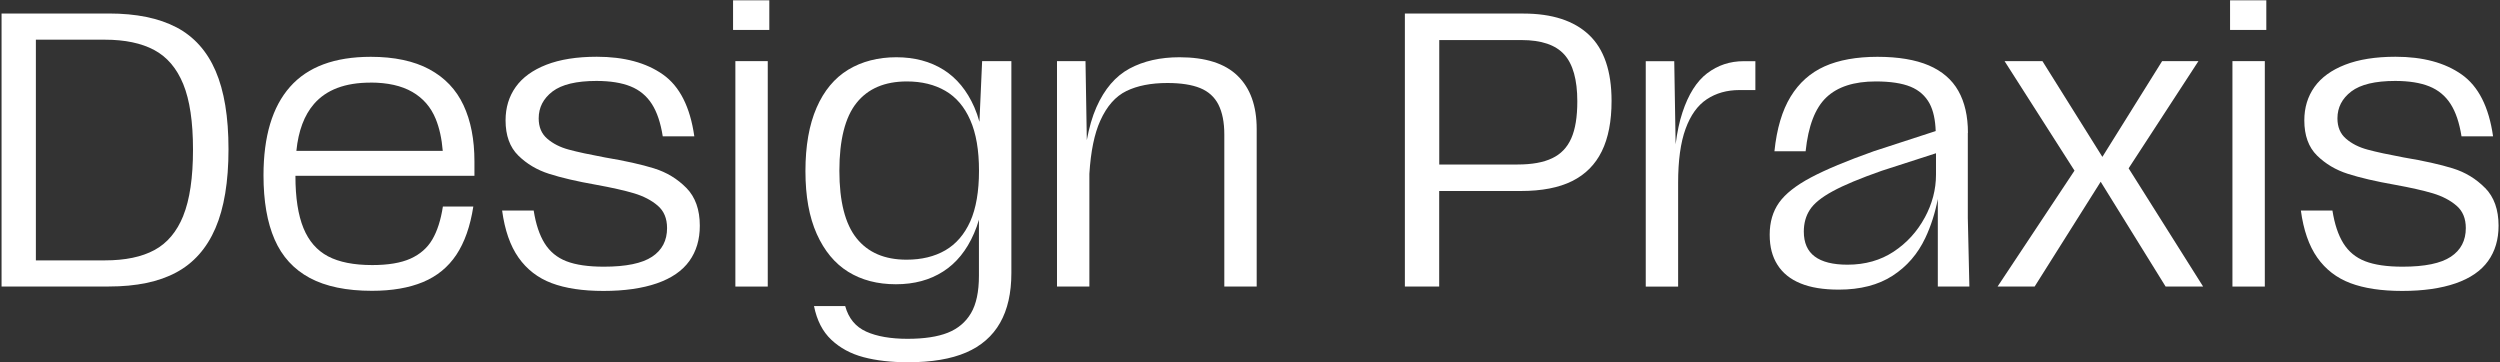
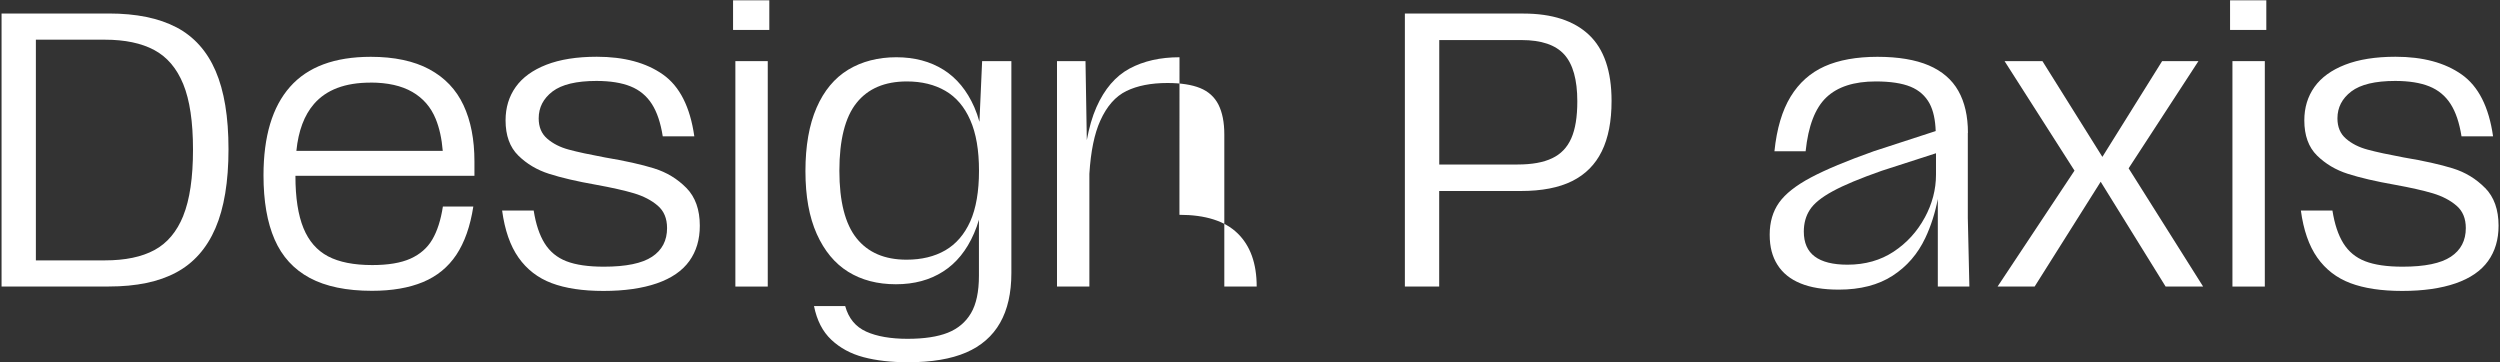
<svg xmlns="http://www.w3.org/2000/svg" id="Layer_1" data-name="Layer 1" viewBox="0 0 400 58">
  <rect x="0" y="0" width="400" height="58" fill="#333333" stroke="none" />
  <path d="M28.24,4.38c-2.81-1.48-6.42-2.22-10.83-2.22H.25v43.68h17.16c4.41,0,8.01-.75,10.79-2.25,2.79-1.5,4.88-3.86,6.27-7.08,1.39-3.22,2.09-7.44,2.09-12.64s-.69-9.33-2.06-12.51c-1.37-3.18-3.46-5.51-6.27-6.99ZM29.33,34.52c-1.04,2.56-2.58,4.39-4.62,5.49-2.04,1.1-4.68,1.65-7.92,1.65H5.74V6.35h11.04c3.2,0,5.83.55,7.89,1.65,2.06,1.1,3.61,2.92,4.65,5.46,1.04,2.54,1.56,6.03,1.56,10.48s-.52,8.02-1.56,10.58Z" style="fill: #fff;" />
  <path d="M68.71,11.09c-2.48-1.33-5.61-2-9.39-2-5.78,0-10.09,1.6-12.92,4.81-2.83,3.2-4.24,7.92-4.24,14.16,0,4.12.59,7.54,1.78,10.26,1.19,2.73,3.06,4.77,5.62,6.15,2.56,1.37,5.88,2.06,9.95,2.06,3.2,0,5.93-.47,8.17-1.4,2.25-.94,4.02-2.39,5.34-4.37,1.31-1.98,2.22-4.54,2.71-7.71h-4.87c-.33,2.16-.9,3.92-1.69,5.27-.79,1.35-1.96,2.37-3.49,3.06-1.54.69-3.58,1.03-6.12,1.03-2.95,0-5.31-.47-7.08-1.4-1.77-.94-3.08-2.44-3.93-4.52-.85-2.08-1.28-4.85-1.28-8.3v-.06h28.64v-2.31c0-3.49-.58-6.49-1.75-8.99-1.17-2.5-2.99-4.41-5.46-5.74ZM59.26,13.21c2.75,0,4.98.5,6.71,1.5,1.73,1,2.97,2.43,3.74,4.31.59,1.44.97,3.15,1.13,5.12h-23.42c.32-3.2,1.26-5.72,2.83-7.52,1.98-2.27,4.98-3.4,9.02-3.4Z" style="fill: #fff;" />
  <path d="M104.65,26.94c-2-.62-4.62-1.21-7.86-1.75-2.46-.46-4.38-.87-5.77-1.25-1.39-.37-2.55-.96-3.46-1.75-.92-.79-1.37-1.87-1.37-3.25,0-1.75.74-3.18,2.22-4.31,1.48-1.12,3.82-1.68,7.02-1.68,2.2,0,4.02.29,5.46.87,1.44.58,2.57,1.52,3.4,2.81.83,1.29,1.41,3.02,1.75,5.18h5.05c-.67-4.7-2.34-8-5.02-9.89-2.68-1.89-6.21-2.84-10.58-2.84-3.2,0-5.9.43-8.08,1.28-2.18.85-3.82,2.04-4.9,3.56-1.08,1.52-1.62,3.3-1.62,5.34,0,2.41.68,4.29,2.03,5.62,1.35,1.33,2.99,2.31,4.93,2.93s4.44,1.21,7.52,1.75c2.54.46,4.57.92,6.08,1.37,1.52.46,2.78,1.11,3.78,1.97,1,.85,1.5,2.05,1.5,3.59,0,2-.8,3.53-2.4,4.59-1.6,1.06-4.17,1.59-7.71,1.59-2.5,0-4.49-.29-5.99-.87-1.5-.58-2.66-1.54-3.49-2.87-.83-1.33-1.41-3.08-1.75-5.24h-5.05c.42,3.12,1.29,5.63,2.62,7.52,1.33,1.89,3.1,3.26,5.3,4.09,2.2.83,4.97,1.25,8.3,1.25s6.22-.41,8.55-1.22c2.33-.81,4.06-2,5.18-3.56,1.12-1.56,1.68-3.44,1.68-5.65,0-2.58-.72-4.6-2.15-6.05-1.44-1.46-3.15-2.5-5.15-3.12Z" style="fill: #fff;" />
  <rect x="117.66" y="9.78" width="5.18" height="36.07" style="fill: #fff;" />
  <rect x="117.29" y=".05" width="5.8" height="4.74" style="fill: #fff;" />
  <path d="M156.71,19.49c-.23-.83-.5-1.61-.82-2.34-1.17-2.66-2.81-4.66-4.93-5.99-2.12-1.33-4.64-2-7.55-2s-5.52.67-7.71,2c-2.18,1.33-3.87,3.36-5.05,6.08-1.19,2.73-1.78,6.11-1.78,10.14s.6,7.34,1.81,10.05c1.21,2.7,2.88,4.72,5.02,6.05,2.14,1.33,4.69,2,7.64,2s5.43-.68,7.55-2.03c2.12-1.35,3.78-3.39,4.96-6.12.3-.68.56-1.41.78-2.18v8.95c0,2.58-.43,4.59-1.28,6.02-.85,1.44-2.09,2.47-3.71,3.12-1.62.64-3.77.97-6.43.97s-4.91-.38-6.61-1.15c-1.71-.77-2.83-2.13-3.37-4.09h-4.99c.46,2.29,1.38,4.09,2.78,5.4,1.39,1.31,3.11,2.24,5.15,2.78,2.04.54,4.41.81,7.11.81,3.79,0,6.88-.52,9.3-1.56,2.41-1.04,4.22-2.62,5.43-4.74,1.21-2.12,1.81-4.78,1.81-7.99V9.78h-4.68l-.43,9.71ZM155.24,35.43c-.94,2.08-2.27,3.62-3.99,4.62-1.73,1-3.8,1.5-6.21,1.5-3.49,0-6.16-1.14-7.99-3.43-1.83-2.29-2.75-5.89-2.75-10.8s.91-8.57,2.75-10.86c1.83-2.29,4.51-3.43,8.05-3.43,2.37,0,4.42.5,6.15,1.5,1.73,1,3.06,2.56,3.99,4.68.94,2.12,1.4,4.83,1.4,8.11s-.47,6.03-1.4,8.11Z" style="fill: #fff;" />
-   <path d="M188.72,9.16c-3.08,0-5.74.6-7.99,1.81-2.25,1.21-4.01,3.27-5.3,6.18-.66,1.49-1.17,3.25-1.54,5.27l-.21-12.64h-4.56v36.07h5.18v-18.04c.22-3.58.8-6.42,1.75-8.51,1.04-2.31,2.43-3.89,4.18-4.74,1.75-.85,3.93-1.28,6.55-1.28,2.16,0,3.91.27,5.24.81,1.33.54,2.31,1.43,2.93,2.65.62,1.23.94,2.82.94,4.77v24.34h5.18v-25.21c0-3.7-1.02-6.54-3.06-8.52-2.04-1.98-5.14-2.96-9.3-2.96Z" style="fill: #fff;" />
+   <path d="M188.72,9.16c-3.08,0-5.74.6-7.99,1.81-2.25,1.21-4.01,3.27-5.3,6.18-.66,1.49-1.17,3.25-1.54,5.27l-.21-12.64h-4.56v36.07h5.18v-18.04c.22-3.58.8-6.42,1.75-8.51,1.04-2.31,2.43-3.89,4.18-4.74,1.75-.85,3.93-1.28,6.55-1.28,2.16,0,3.91.27,5.24.81,1.33.54,2.31,1.43,2.93,2.65.62,1.23.94,2.82.94,4.77v24.34h5.18c0-3.7-1.02-6.54-3.06-8.52-2.04-1.98-5.14-2.96-9.3-2.96Z" style="fill: #fff;" />
  <path d="M243.75,2.17h-18.97v43.68h5.49v-15.29h13.04c3.37,0,6.12-.53,8.24-1.59,2.12-1.06,3.7-2.65,4.74-4.77,1.04-2.12,1.56-4.81,1.56-8.05,0-4.78-1.21-8.31-3.62-10.58-2.41-2.27-5.91-3.4-10.48-3.4ZM251.4,22.14c-.65,1.46-1.66,2.52-3.06,3.18-1.39.67-3.24,1-5.52,1h-12.54V6.41h13.17c3.16,0,5.44.77,6.83,2.31,1.39,1.54,2.09,4.04,2.09,7.49,0,2.5-.32,4.47-.97,5.93Z" style="fill: #fff;" />
-   <path d="M273.15,11.72c-1.69,1.29-3.01,3.38-3.96,6.27-.49,1.47-.85,3.18-1.09,5.1l-.22-13.3h-4.56v36.07h5.18v-16.6c0-3.58.39-6.46,1.19-8.64.79-2.18,1.92-3.76,3.4-4.74,1.48-.98,3.21-1.47,5.21-1.47h2.56v-4.62h-1.87c-2.21,0-4.15.65-5.83,1.93Z" style="fill: #fff;" />
  <path d="M314.87,21.26c0-2.66-.51-4.9-1.53-6.71-1.02-1.81-2.6-3.17-4.74-4.09-2.14-.91-4.88-1.37-8.21-1.37s-6.19.51-8.46,1.53c-2.27,1.02-4.08,2.63-5.43,4.84-1.35,2.21-2.22,5.12-2.59,8.74h4.99c.42-4.03,1.52-6.91,3.31-8.61,1.79-1.71,4.43-2.56,7.92-2.56,2.33,0,4.18.28,5.55.84,1.37.56,2.39,1.47,3.06,2.71.59,1.11.91,2.59.97,4.39l-9.89,3.22c-4.33,1.54-7.69,2.94-10.08,4.21-2.39,1.27-4.09,2.61-5.09,4.02-1,1.41-1.5,3.12-1.5,5.12s.42,3.53,1.25,4.84c.83,1.31,2.06,2.3,3.68,2.96,1.62.67,3.66,1,6.12,1,3.45,0,6.32-.74,8.61-2.22,2.29-1.48,4.03-3.49,5.24-6.05.9-1.9,1.56-3.98,2-6.23v14h5.05l-.25-10.98v-13.6ZM307.95,34.83c-1.21,2.23-2.86,4.04-4.96,5.43-2.1,1.39-4.57,2.09-7.39,2.09-2.33,0-4.08-.44-5.24-1.31-1.17-.87-1.75-2.2-1.75-3.99,0-1.33.32-2.5.97-3.49.64-1,1.86-1.99,3.65-2.96,1.79-.98,4.41-2.07,7.86-3.28l8.67-2.8v3.42c0,2.37-.6,4.67-1.81,6.9Z" style="fill: #fff;" />
  <polygon points="351.75 9.78 345.94 9.78 336.38 25.1 326.79 9.78 320.73 9.78 331.92 27.3 319.61 45.85 325.54 45.85 336.11 29.08 346.5 45.85 352.5 45.85 340.58 26.93 351.75 9.78" style="fill: #fff;" />
  <rect x="356.81" y=".05" width="5.8" height="4.74" style="fill: #fff;" />
  <rect x="357.19" y="9.78" width="5.18" height="36.07" style="fill: #fff;" />
  <path d="M397.6,30.06c-1.44-1.46-3.15-2.5-5.15-3.12-2-.62-4.62-1.21-7.86-1.75-2.46-.46-4.38-.87-5.77-1.25-1.39-.37-2.55-.96-3.46-1.75-.92-.79-1.37-1.87-1.37-3.25,0-1.75.74-3.18,2.22-4.31,1.48-1.12,3.82-1.68,7.02-1.68,2.2,0,4.02.29,5.46.87,1.44.58,2.57,1.52,3.4,2.81.83,1.29,1.41,3.02,1.75,5.18h5.05c-.67-4.7-2.34-8-5.02-9.89-2.68-1.89-6.21-2.84-10.58-2.84-3.2,0-5.9.43-8.08,1.28-2.18.85-3.82,2.04-4.9,3.56-1.08,1.52-1.62,3.3-1.62,5.34,0,2.41.68,4.29,2.03,5.62,1.35,1.33,2.99,2.31,4.93,2.93s4.44,1.21,7.52,1.75c2.54.46,4.57.92,6.08,1.37,1.52.46,2.78,1.11,3.78,1.97,1,.85,1.5,2.05,1.5,3.59,0,2-.8,3.53-2.4,4.59-1.6,1.06-4.17,1.59-7.71,1.59-2.5,0-4.49-.29-5.99-.87-1.5-.58-2.66-1.54-3.49-2.87-.83-1.33-1.41-3.08-1.75-5.24h-5.05c.42,3.12,1.29,5.63,2.62,7.52,1.33,1.89,3.1,3.26,5.3,4.09,2.2.83,4.97,1.25,8.3,1.25s6.22-.41,8.55-1.22c2.33-.81,4.06-2,5.18-3.56,1.12-1.56,1.68-3.44,1.68-5.65,0-2.58-.72-4.6-2.15-6.05Z" style="fill: #fff;" />
</svg>